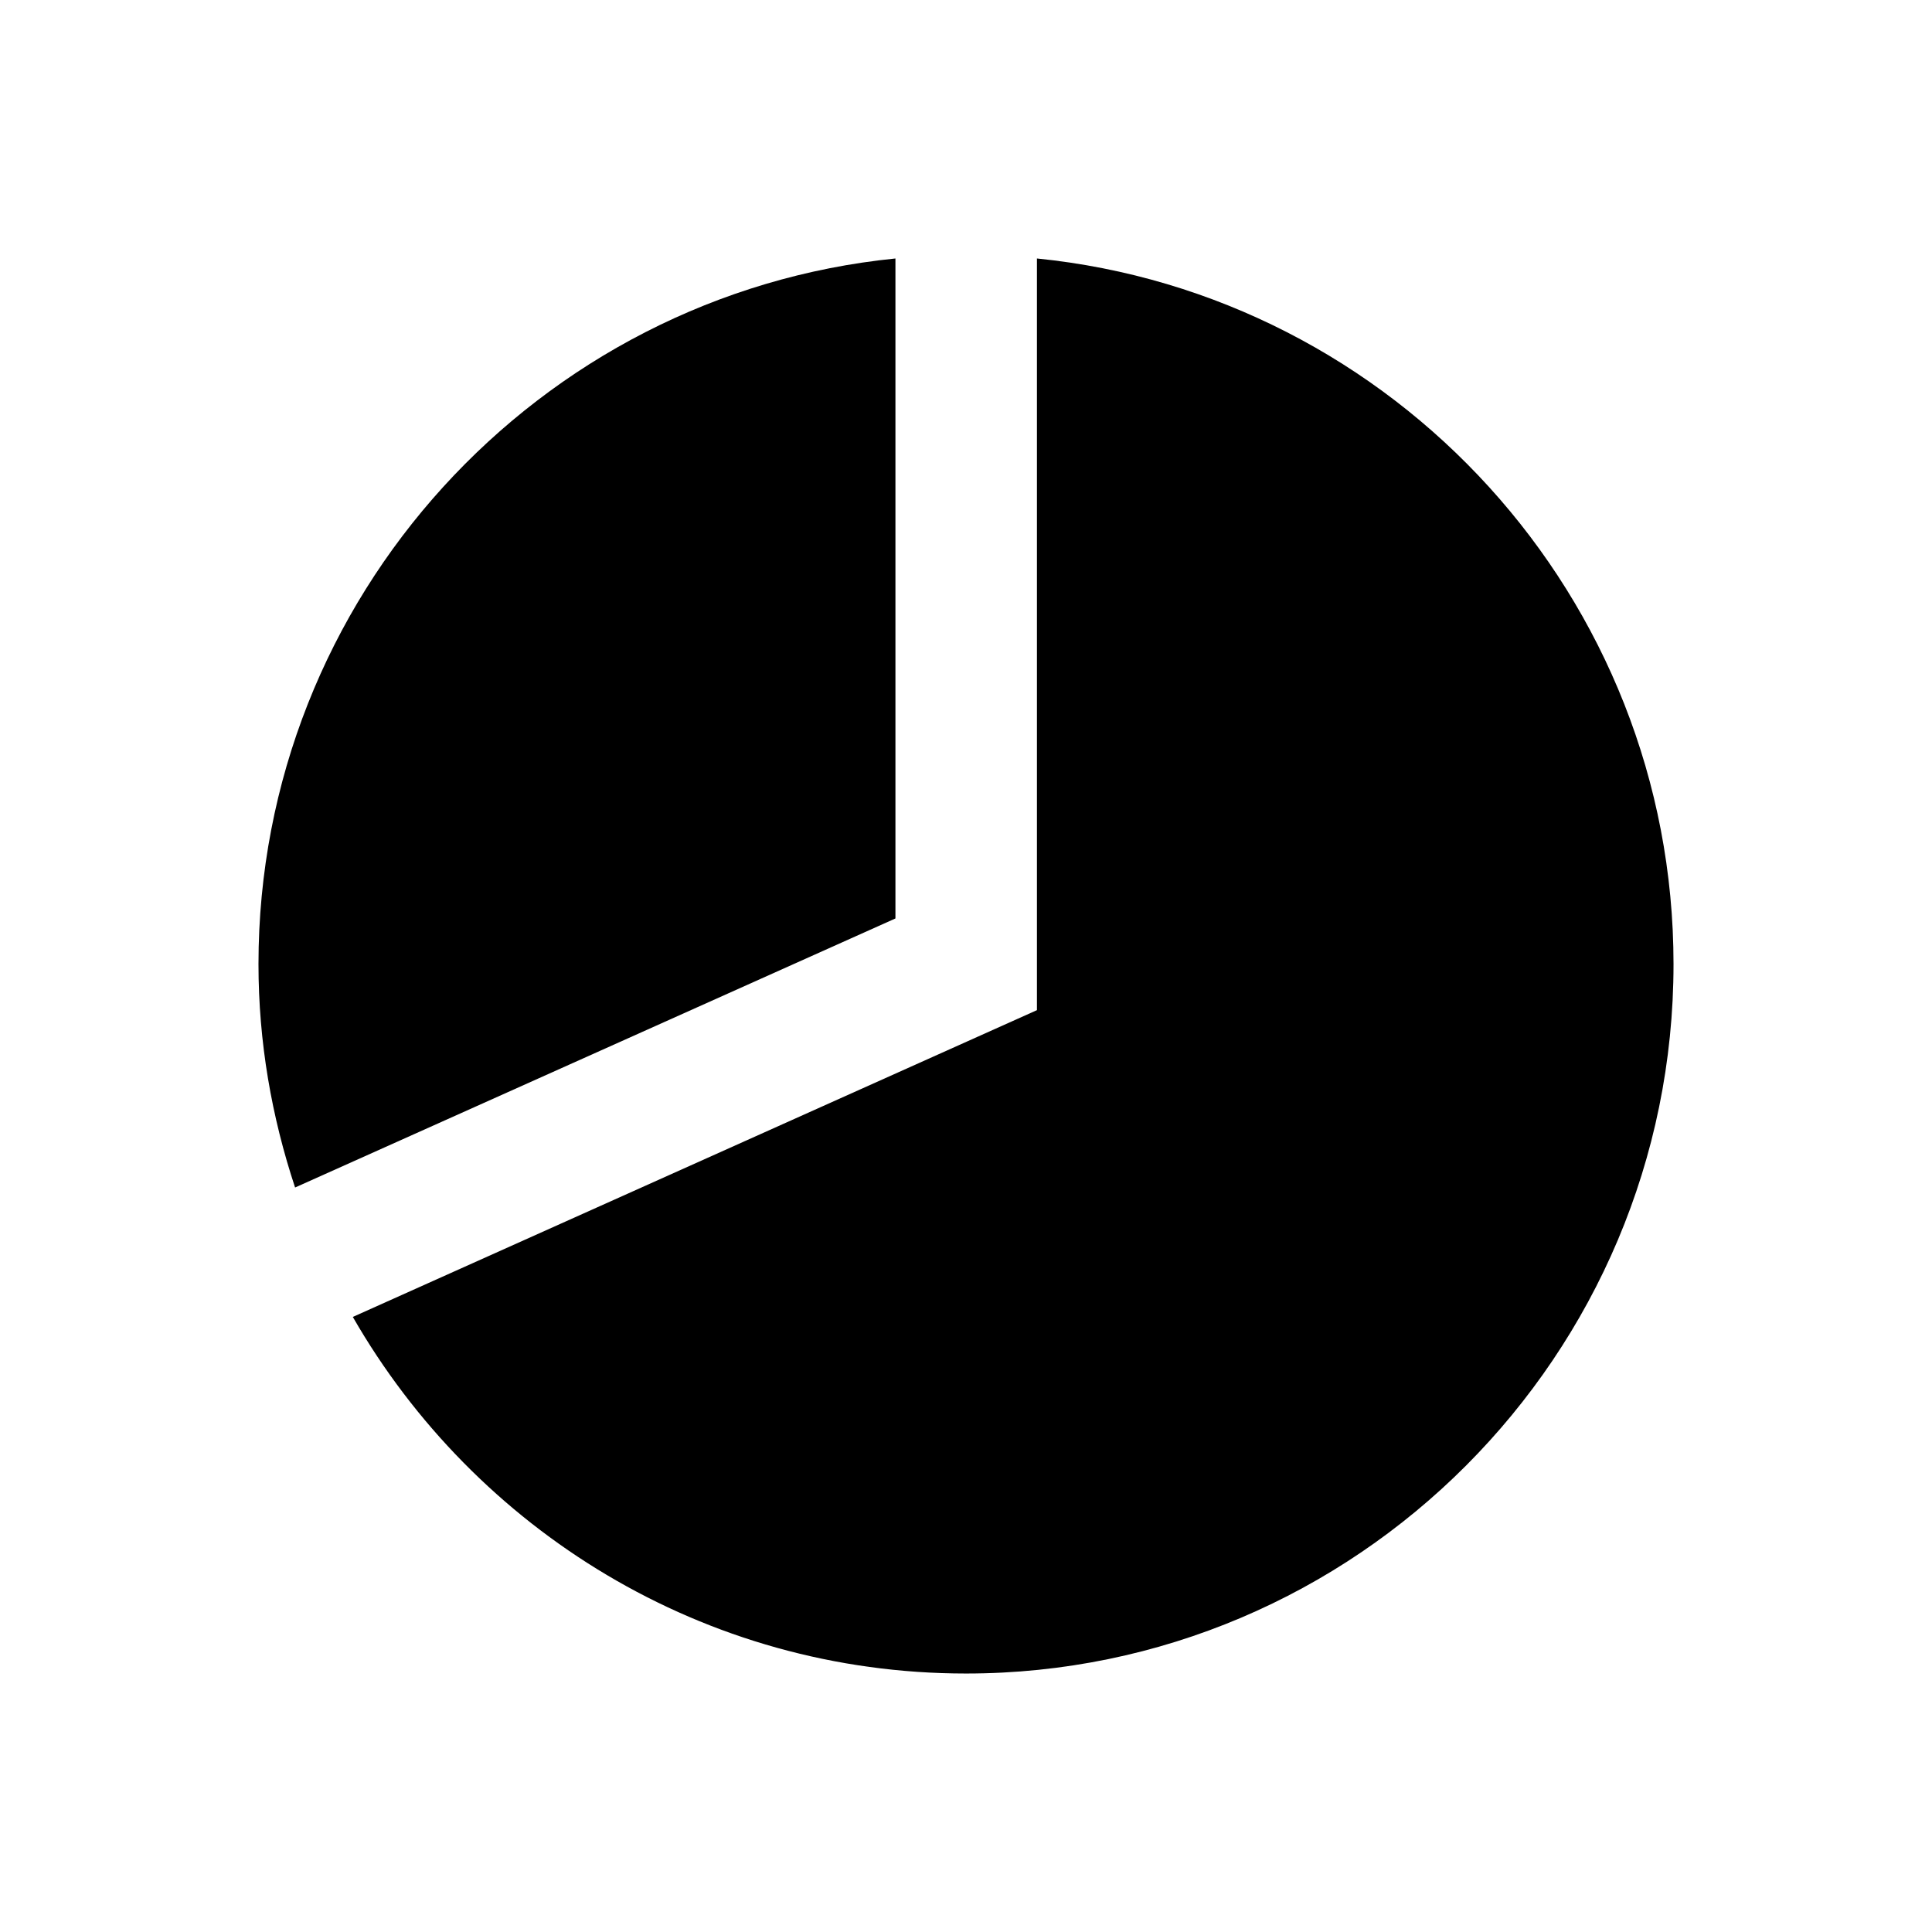
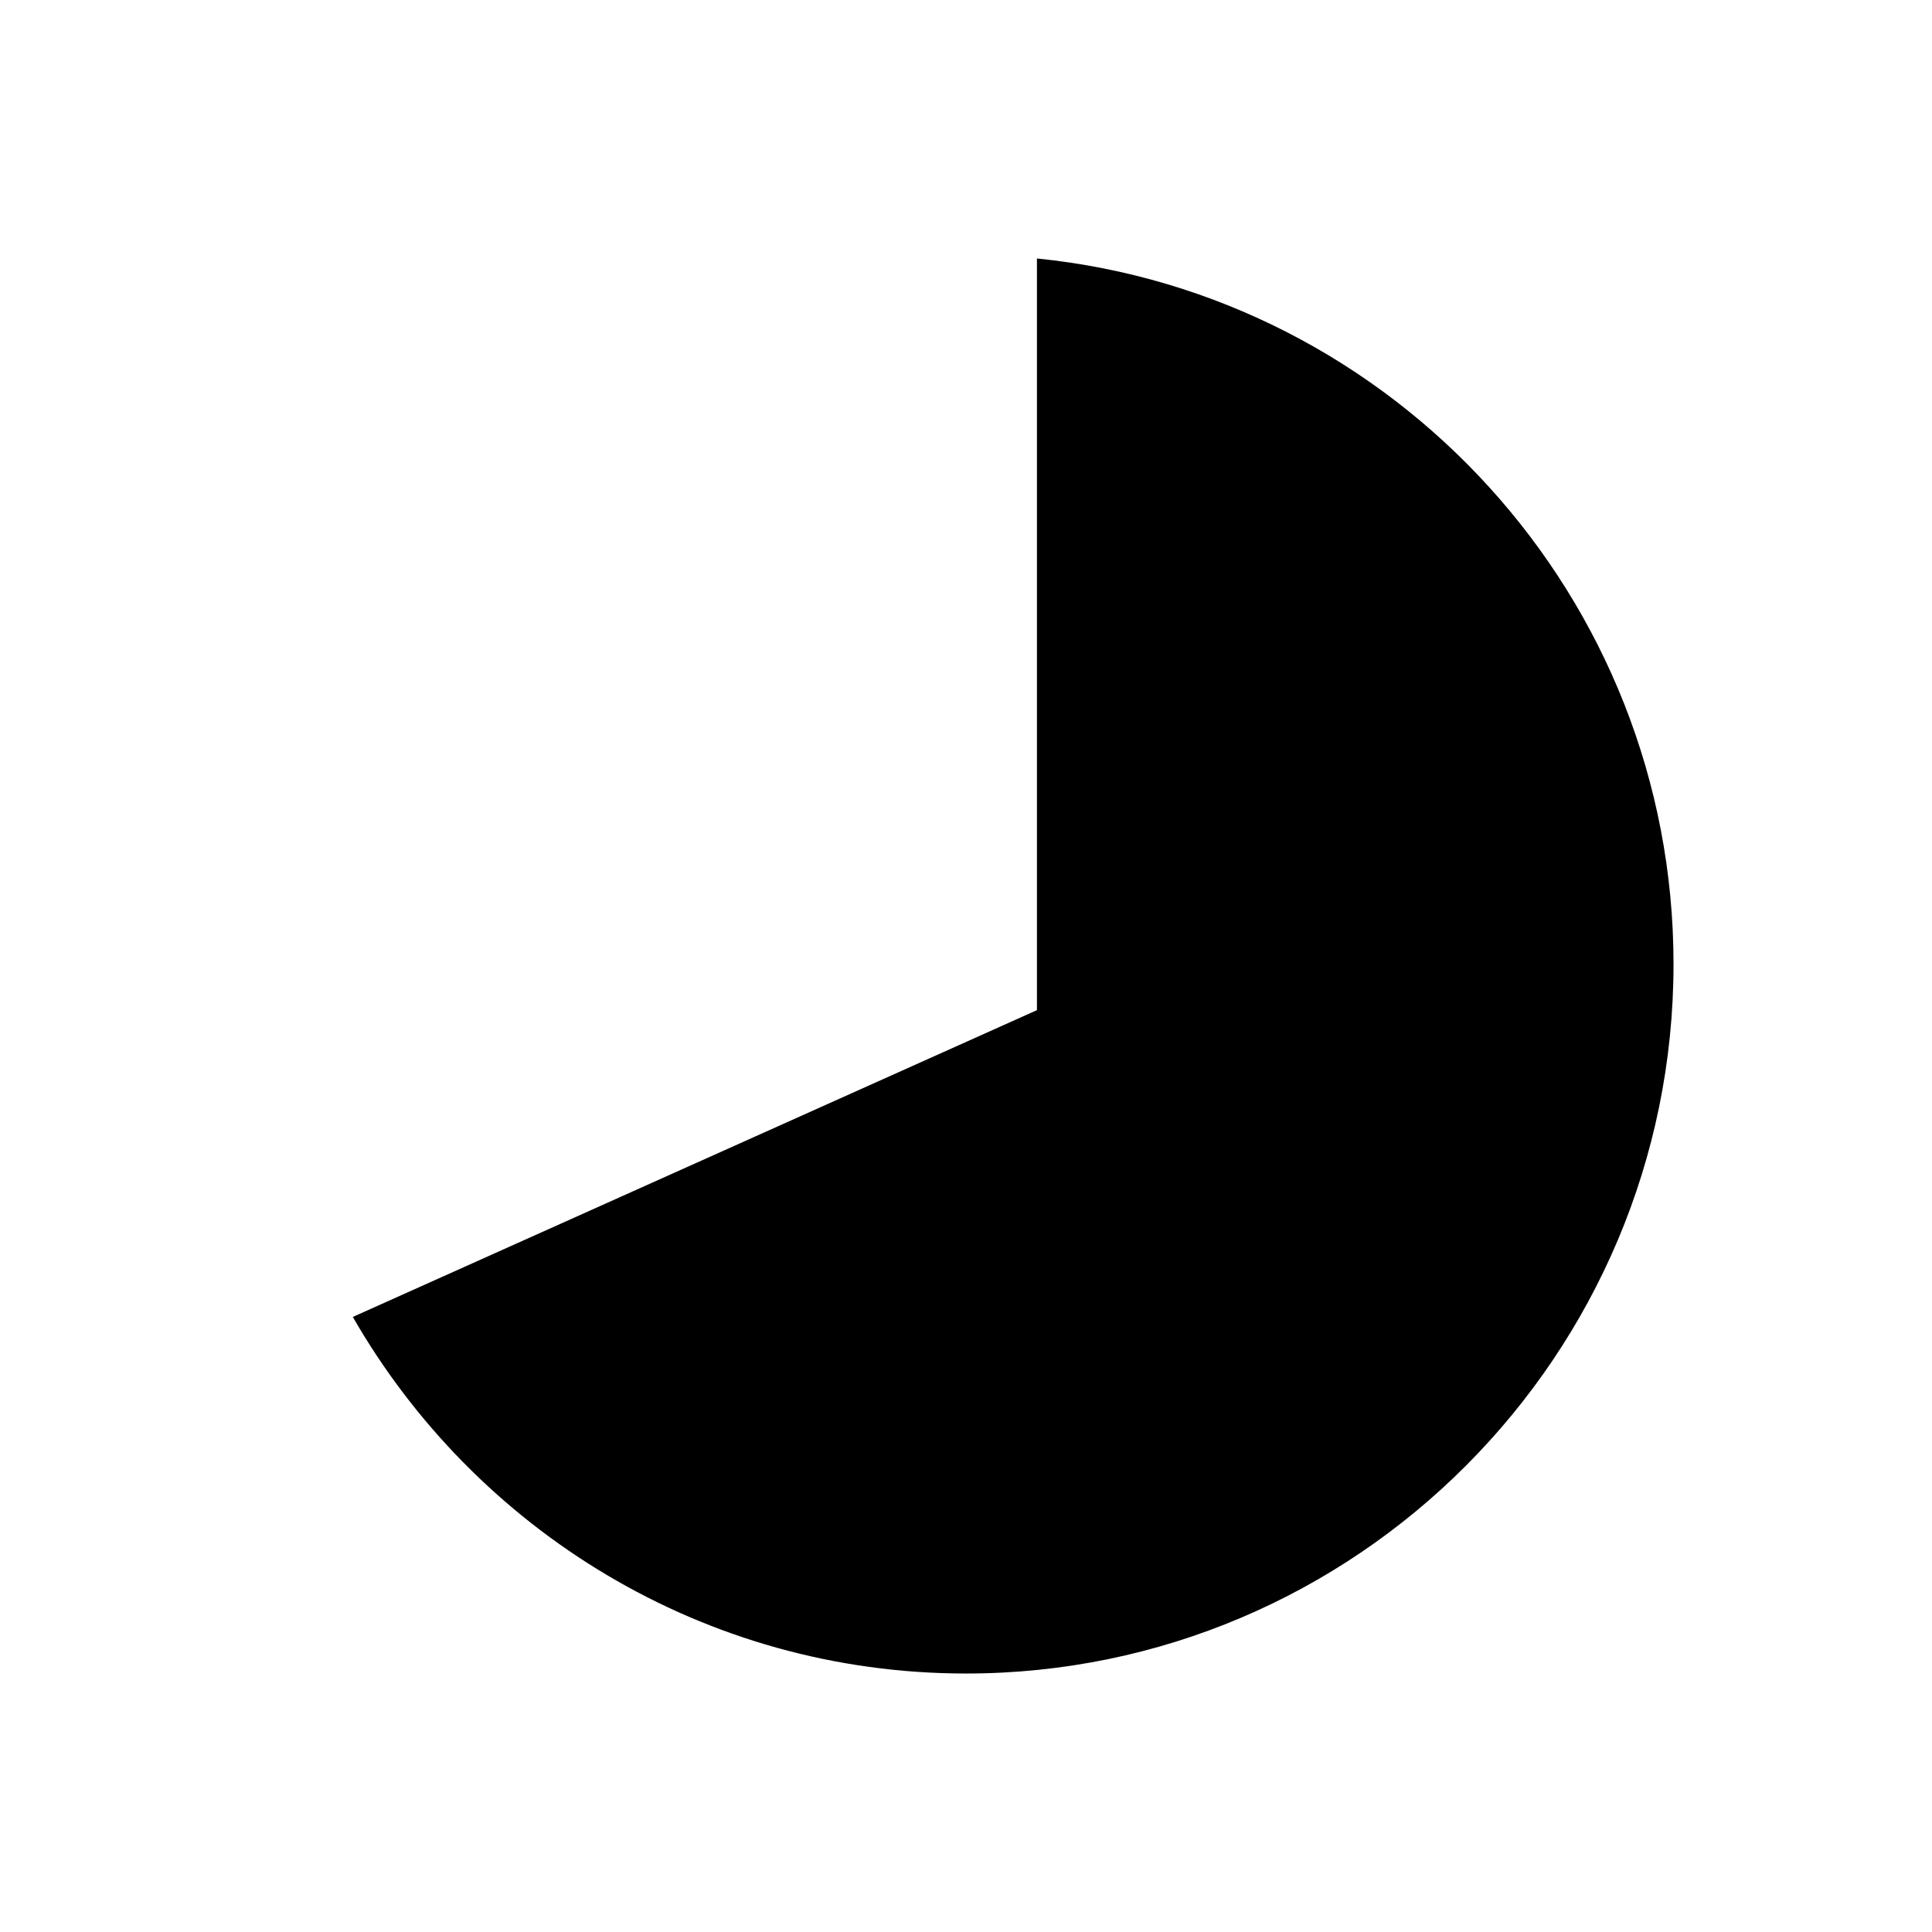
<svg xmlns="http://www.w3.org/2000/svg" version="1.1" id="Layer_1" x="0px" y="0px" viewBox="0 0 512 512" enable-background="new 0 0 512 512" xml:space="preserve">
  <g>
    <g>
-       <path d="M237.3,68.5c-94.6,9.5-168.8,89.7-168.8,187c0,20.7,3.5,40.5,9.7,59.2l159.1-71.3V68.5z" />
-     </g>
+       </g>
    <g>
      <path d="M274.8,68.5v199.2L93.5,349c32.4,56.4,93,94.5,162.5,94.5c103.4,0,187.5-84.3,187.5-188C443.5,158.2,369.4,78,274.8,68.5z    " />
    </g>
  </g>
</svg>